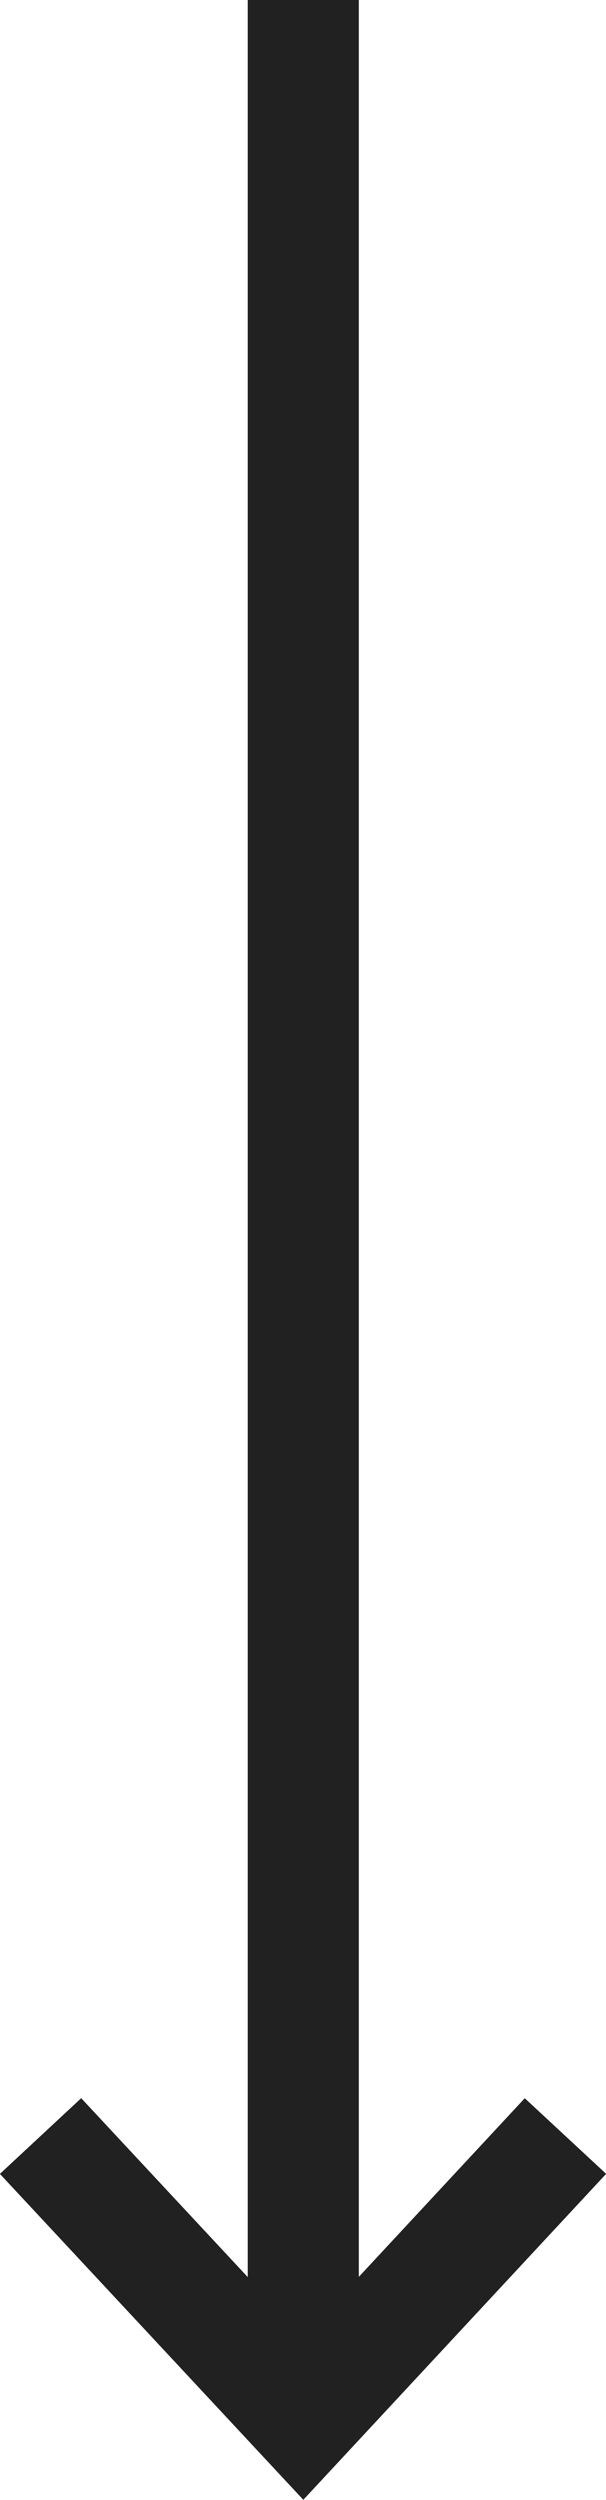
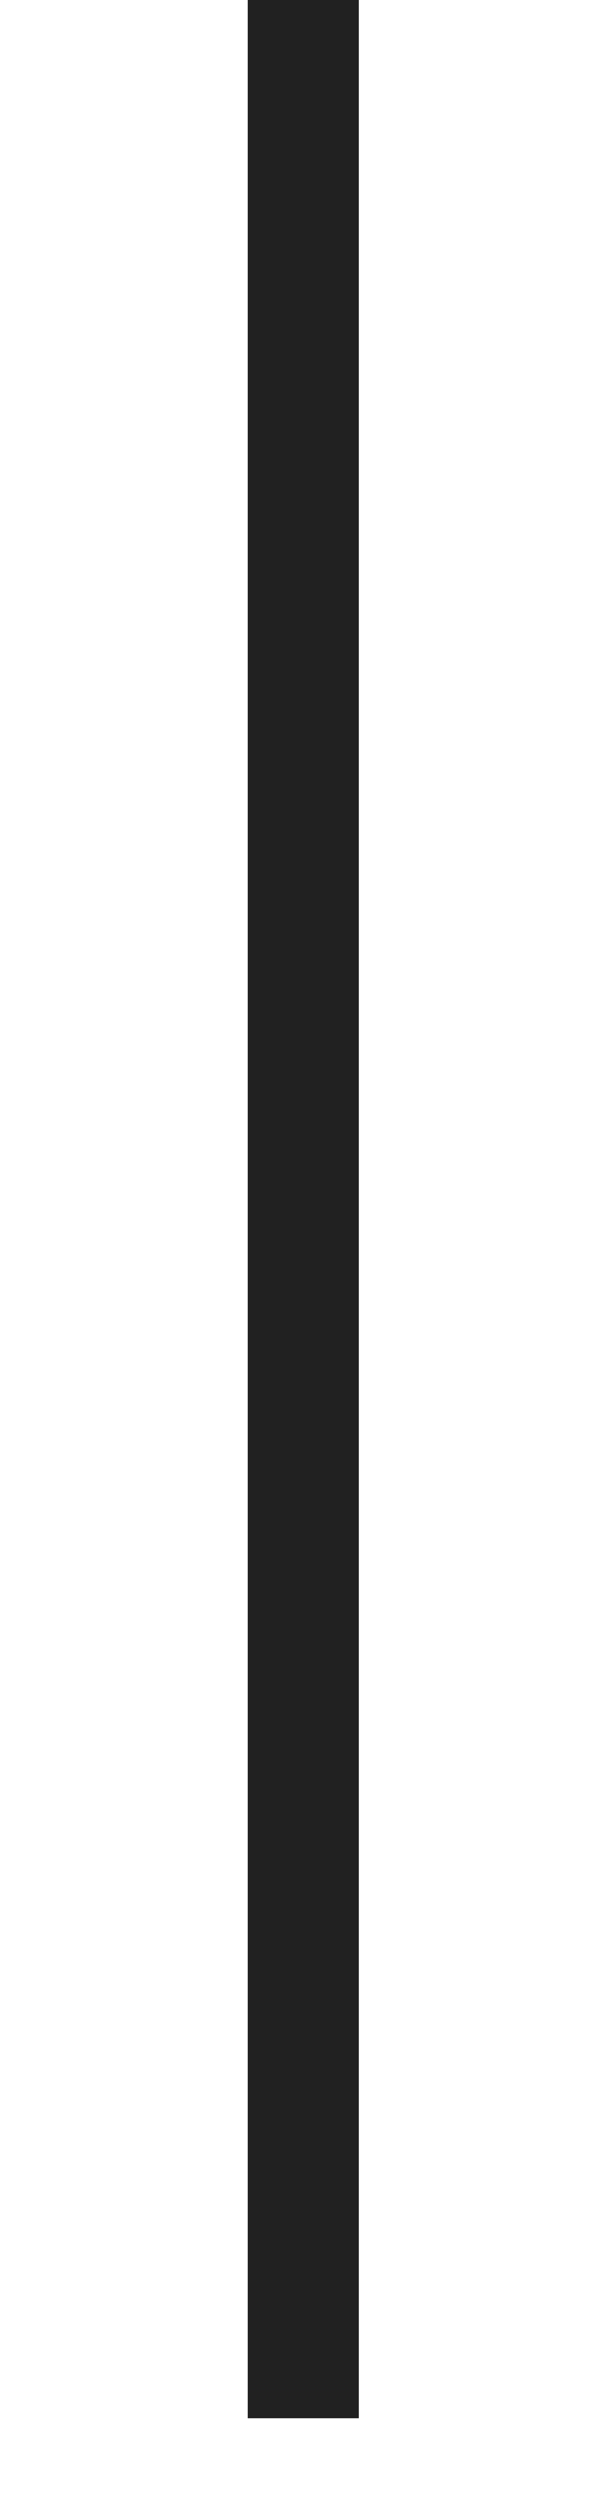
<svg xmlns="http://www.w3.org/2000/svg" version="1.1" id="Layer_1" x="0px" y="0px" viewBox="0 0 10.91 45" style="enable-background:new 0 0 10.91 45;" xml:space="preserve">
  <style type="text/css">
	.st0{fill:none;stroke:#212121;stroke-width:2;}
</style>
  <line class="st0" x1="5.46" y1="0" x2="5.46" y2="43.53" />
-   <polyline class="st0" points="10.18,38.45 5.46,43.53 0.73,38.45 " />
</svg>